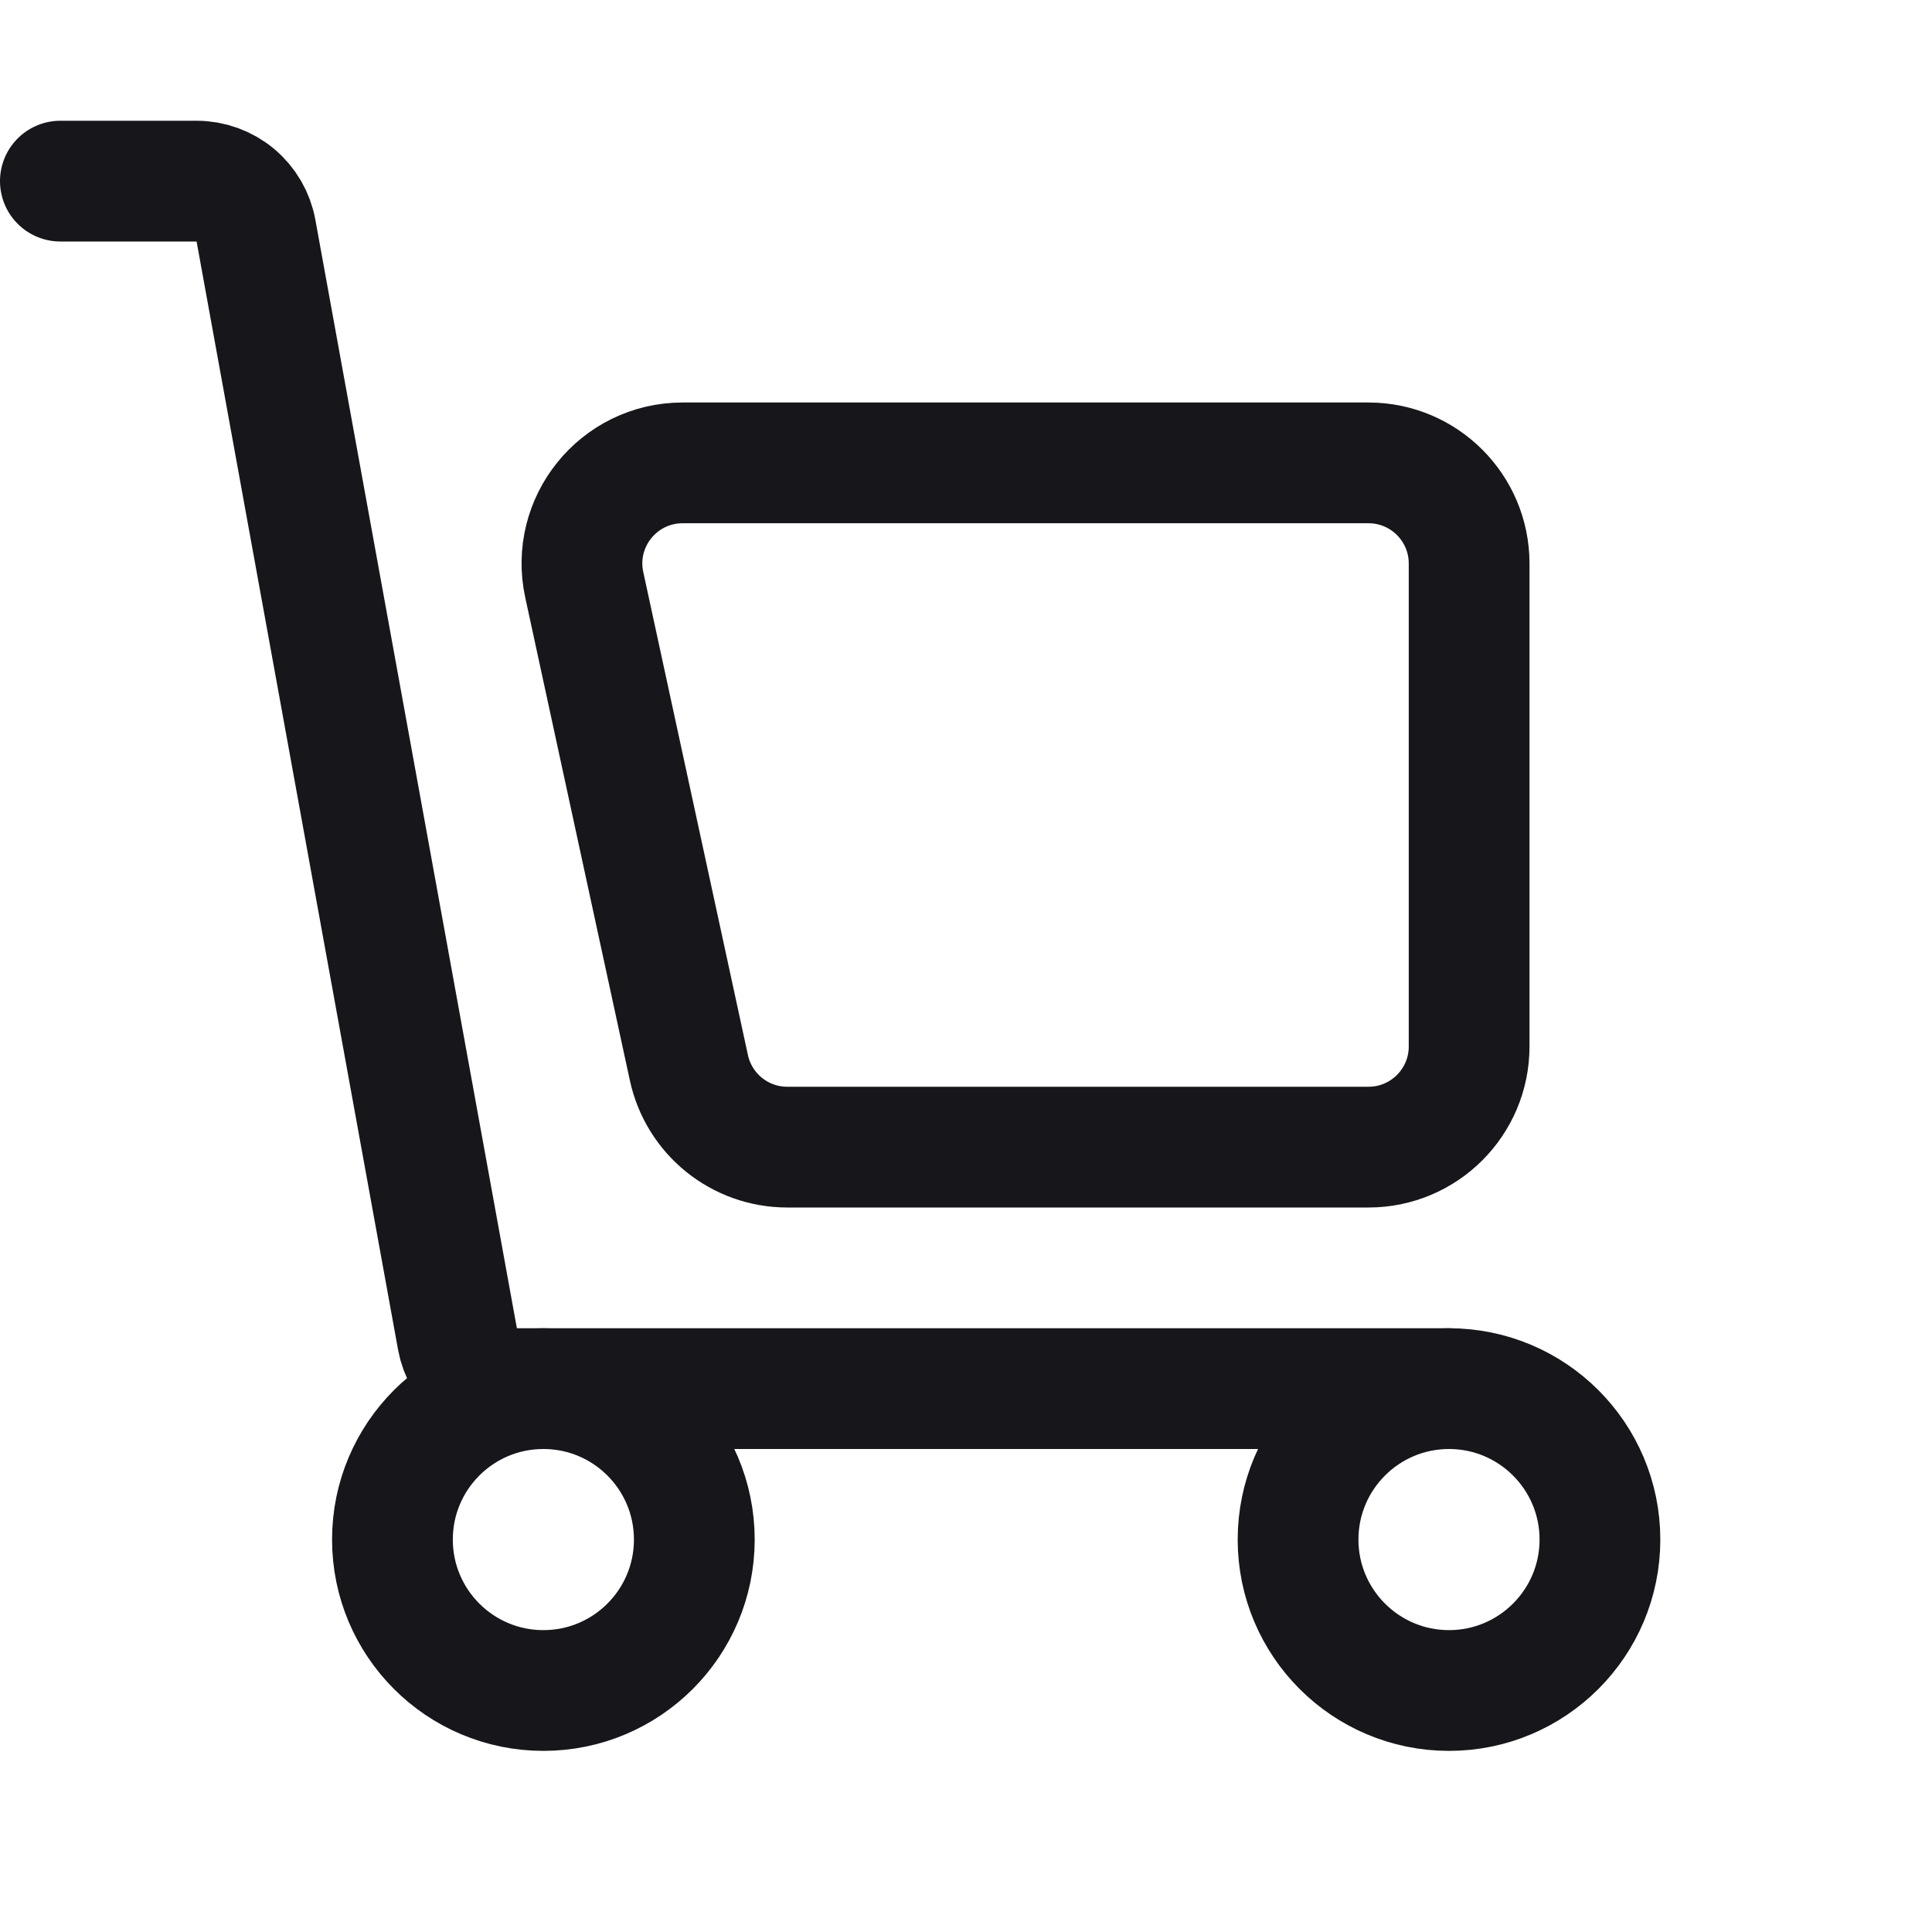
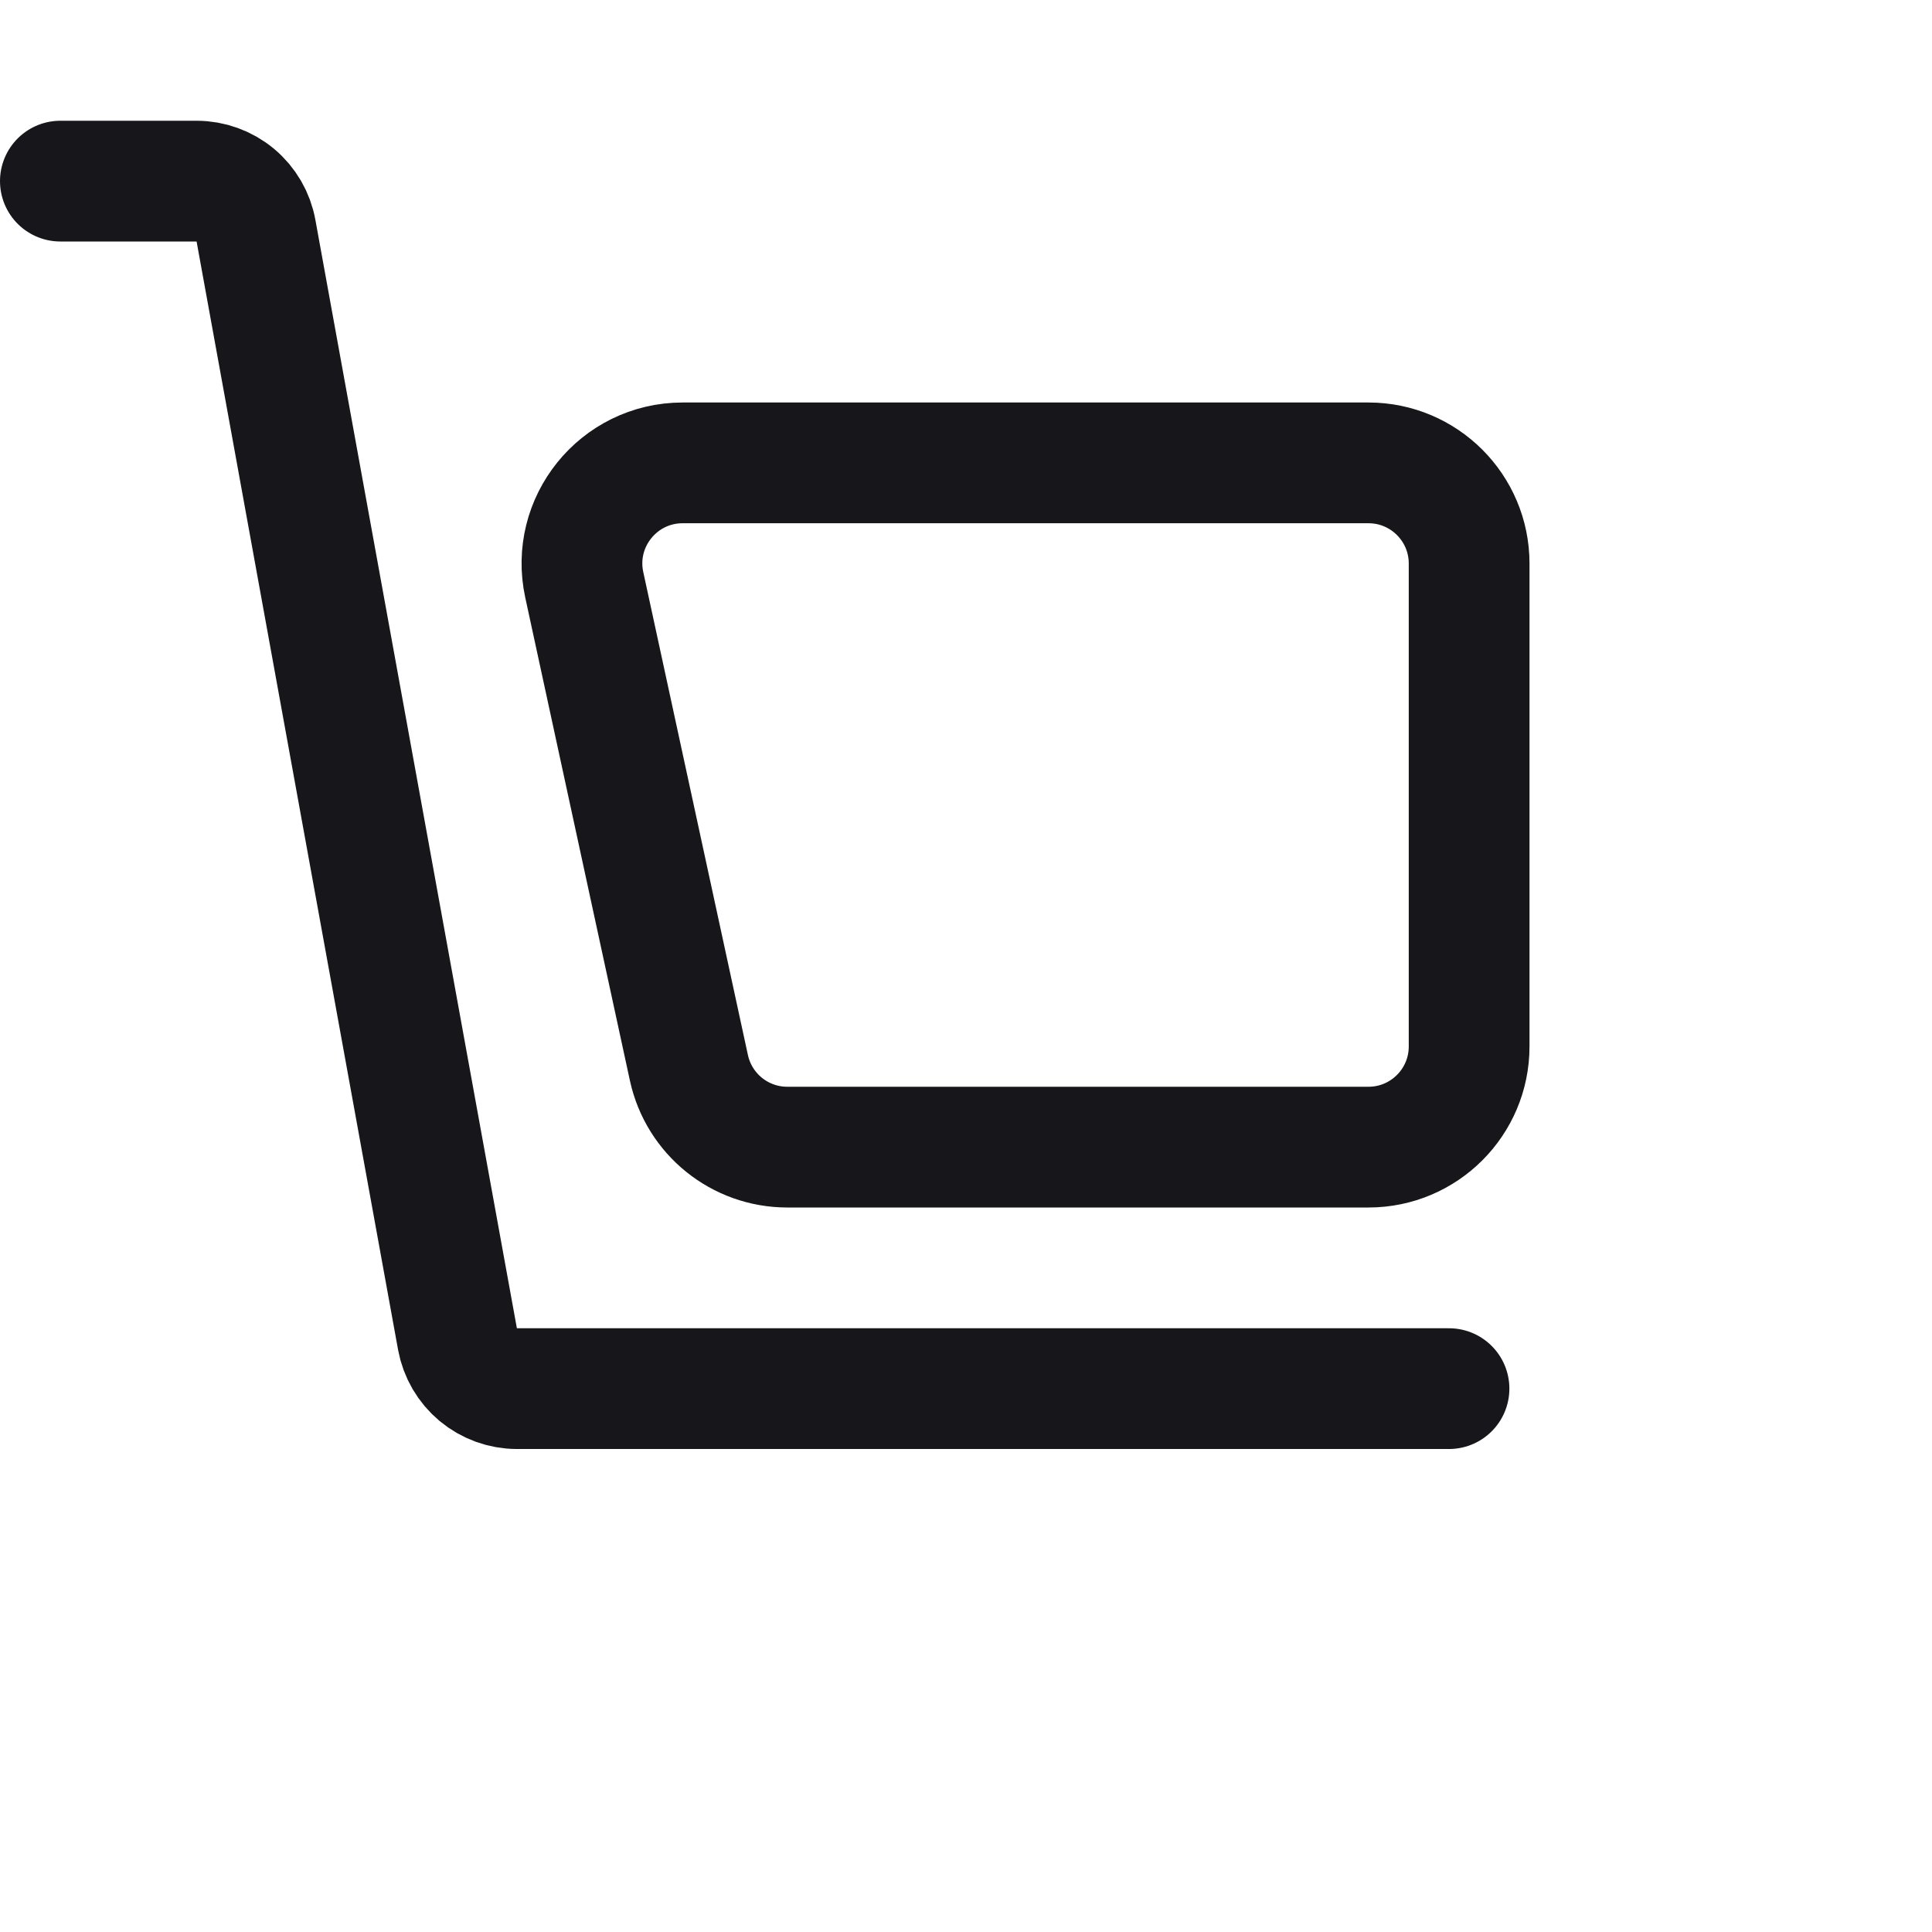
<svg xmlns="http://www.w3.org/2000/svg" width="24" height="24" viewBox="0 0 24 24" fill="none">
  <path d="M18 17.25H6.421C6.246 17.25 6.076 17.188 5.941 17.076C5.806 16.963 5.715 16.807 5.683 16.634L3.18 2.866C3.149 2.693 3.058 2.537 2.923 2.424C2.788 2.312 2.618 2.25 2.442 2.25H0.75" stroke="#16161B" stroke-width="1.5" stroke-linecap="round" stroke-linejoin="round" />
-   <path d="M6.75 21C7.786 21 8.625 20.16 8.625 19.125C8.625 18.09 7.786 17.25 6.75 17.25C5.714 17.25 4.875 18.09 4.875 19.125C4.875 20.16 5.714 21 6.75 21Z" stroke="#16161B" stroke-width="1.5" stroke-linecap="round" stroke-linejoin="round" />
-   <path d="M18 21C19.035 21 19.875 20.16 19.875 19.125C19.875 18.09 19.035 17.25 18 17.25C16.965 17.25 16.125 18.09 16.125 19.125C16.125 20.16 16.965 21 18 21Z" stroke="#16161B" stroke-width="1.5" stroke-linecap="round" stroke-linejoin="round" />
  <path d="M7.258 7.265C7.089 6.486 7.683 5.75 8.48 5.75H17C17.69 5.75 18.25 6.31 18.25 7V13C18.25 13.69 17.69 14.25 17 14.25H9.78C9.191 14.25 8.683 13.84 8.558 13.265L7.258 7.265Z" stroke="#16161B" stroke-width="1.5" />
</svg>